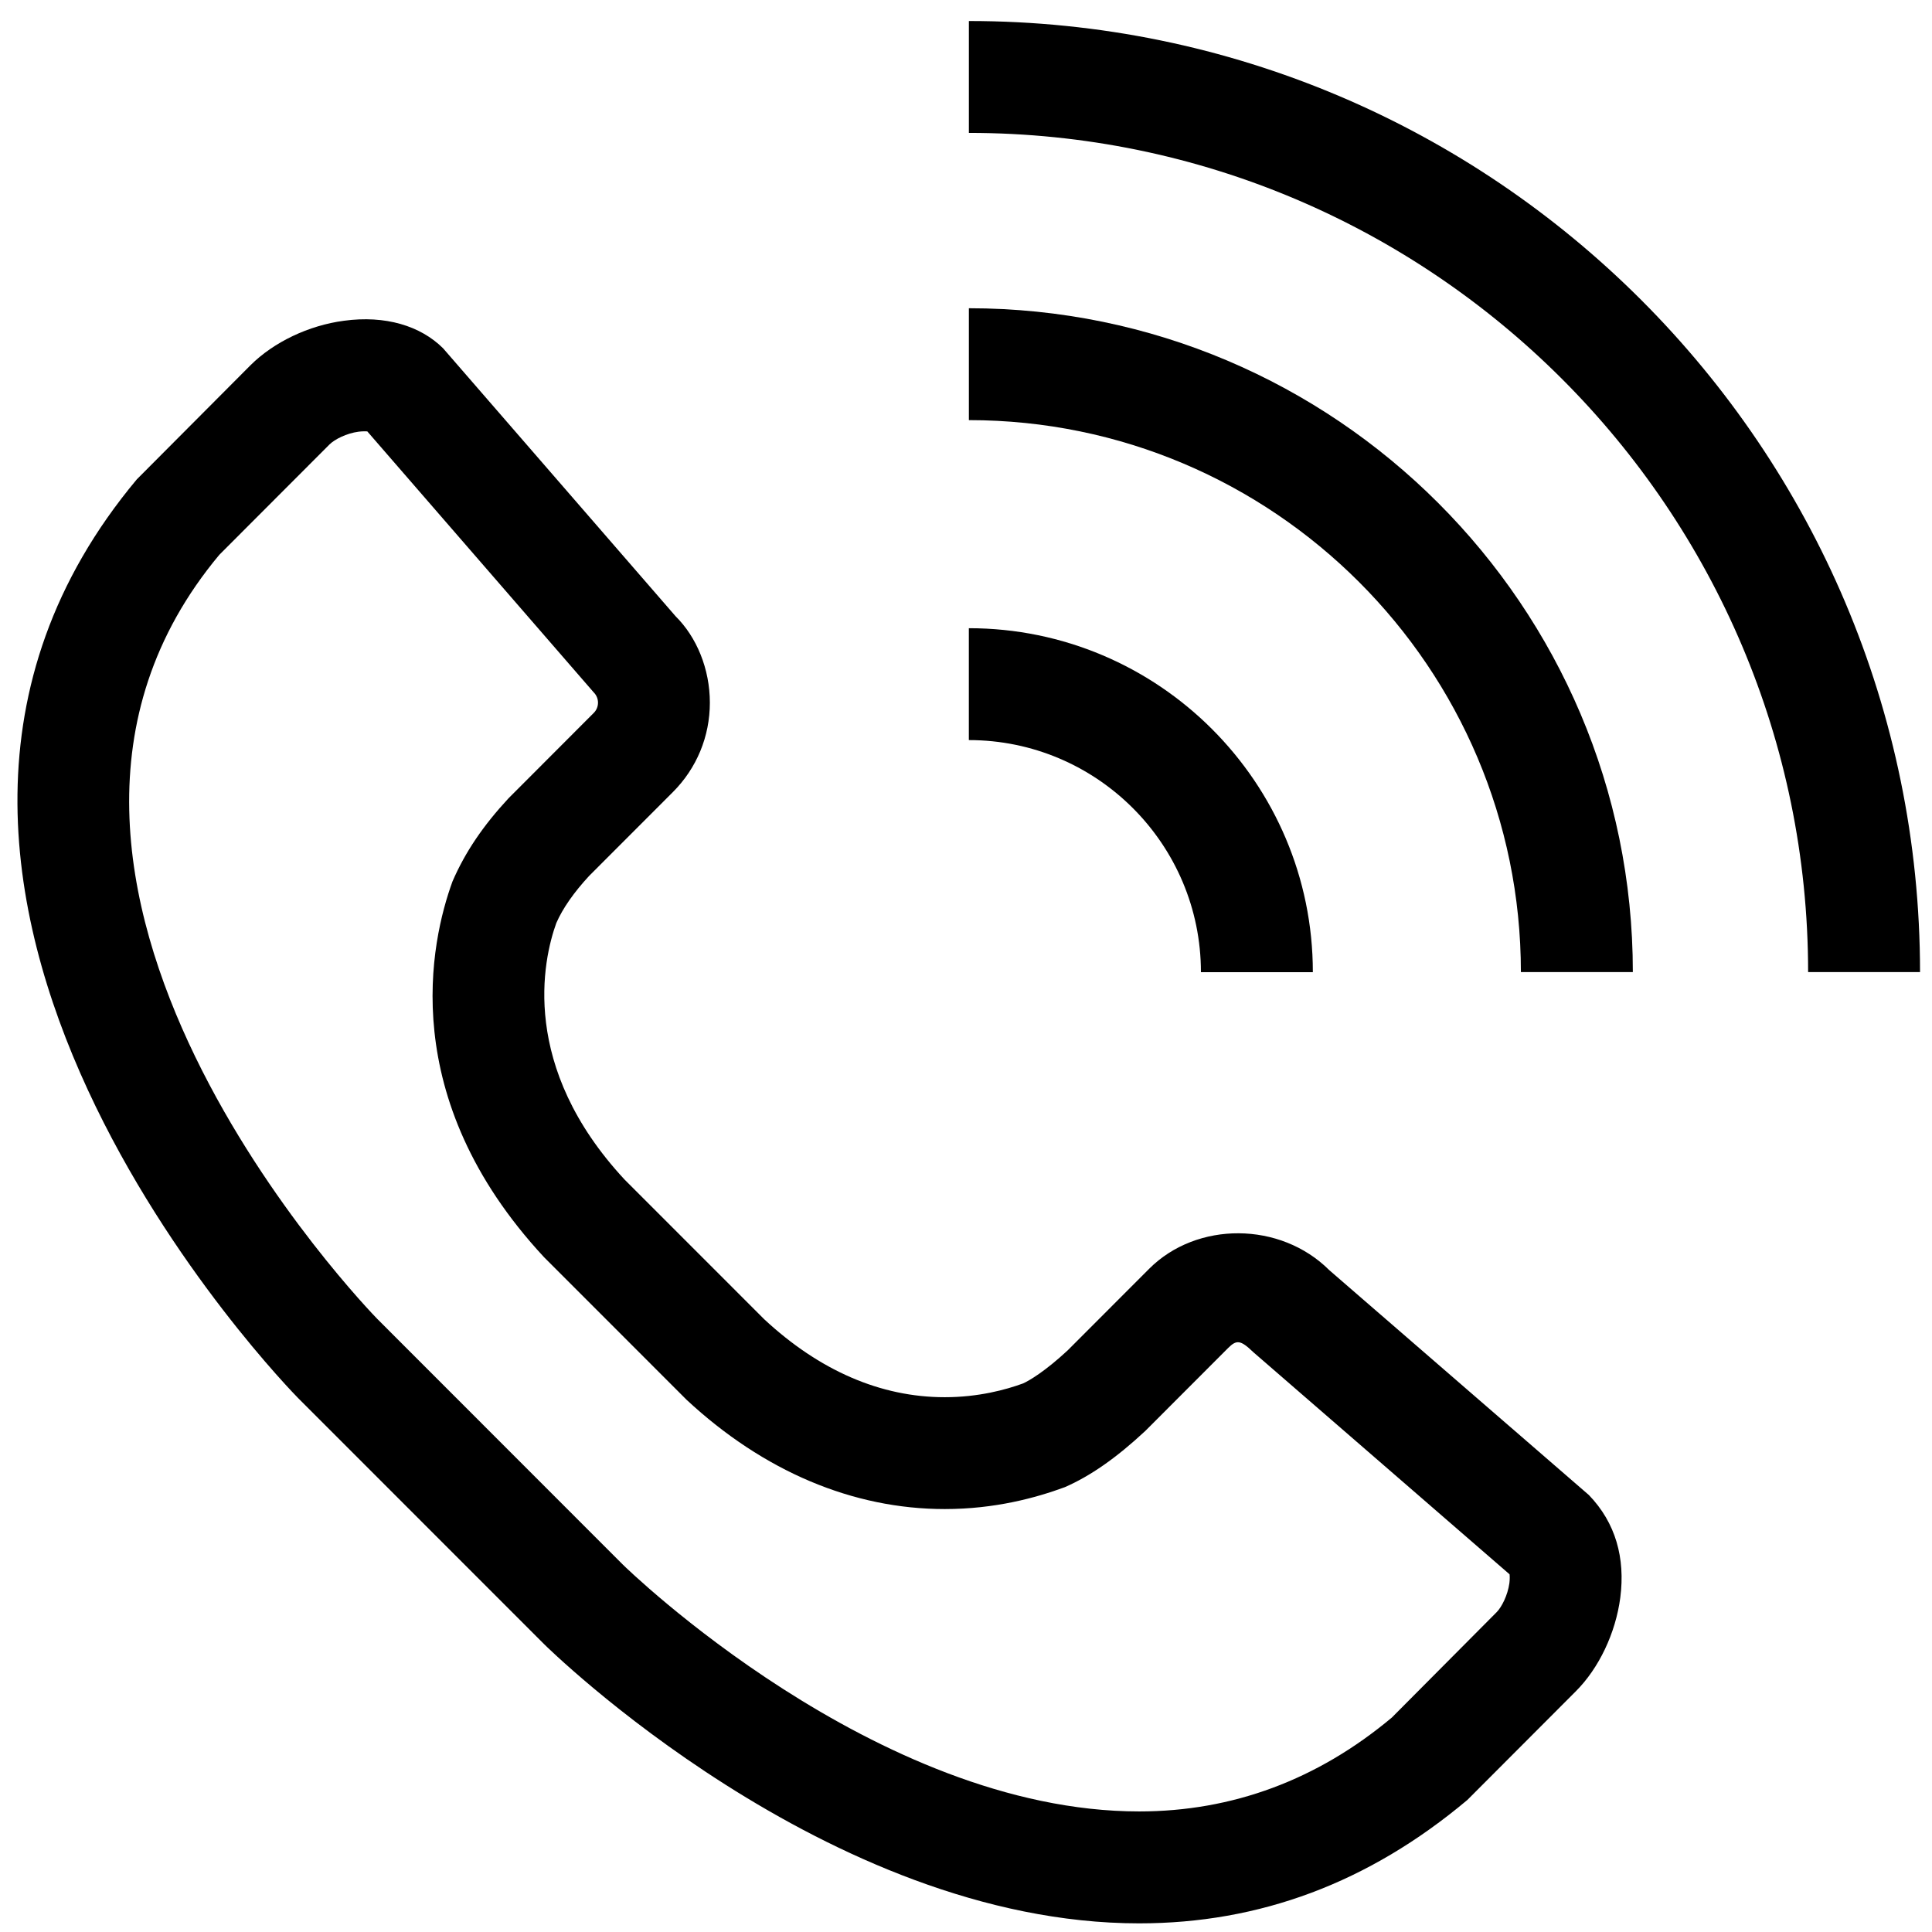
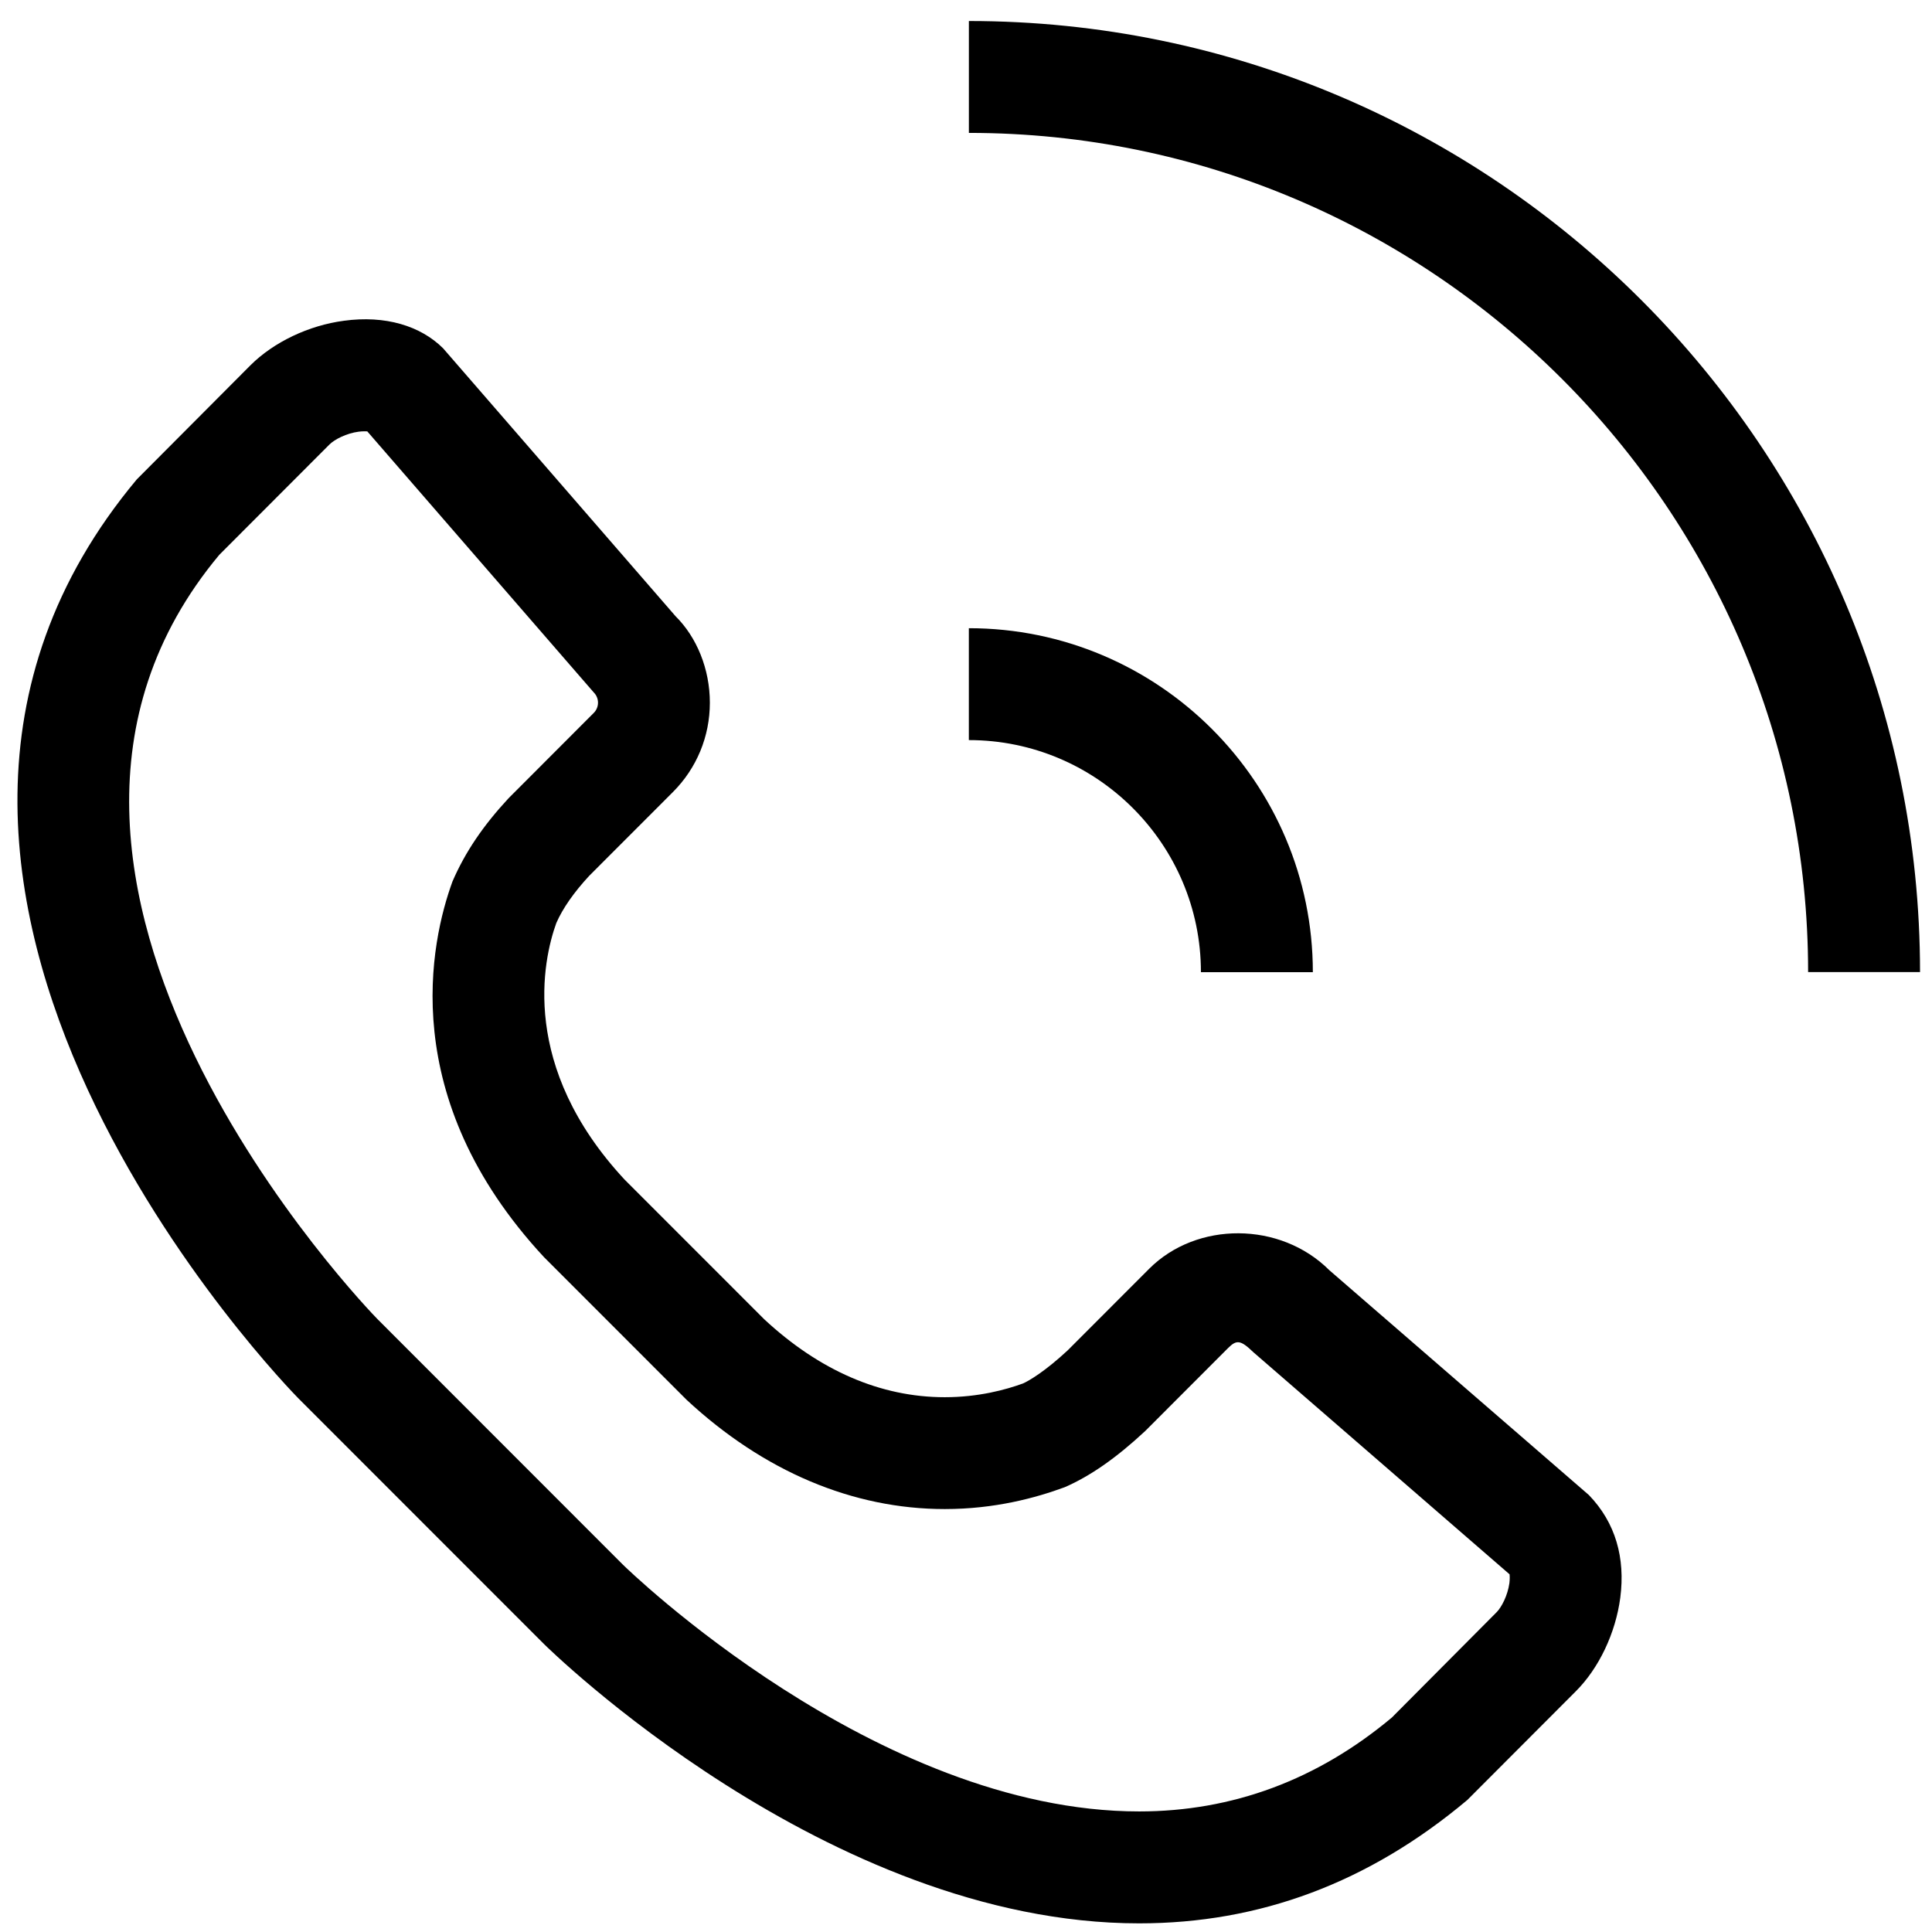
<svg xmlns="http://www.w3.org/2000/svg" version="1.1" id="레이어_1" x="0px" y="0px" width="57px" height="57px" viewBox="0 0 57 57" enable-background="new 0 0 57 57" xml:space="preserve">
  <g>
    <g>
      <path d="M56.647,28.68h-3.302c0-13.652-11.107-24.759-24.76-24.759V0.62C44.06,0.62,56.647,13.208,56.647,28.68z" />
    </g>
    <g>
-       <path d="M48.174,28.68h-3.303c0-8.979-7.306-16.285-16.286-16.285V9.094C39.386,9.094,48.174,17.881,48.174,28.68z" />
-     </g>
+       </g>
    <g>
      <path d="M38.733,28.682h-3.302c0-3.775-3.07-6.847-6.847-6.847v-3.301C34.182,18.534,38.733,23.087,38.733,28.682z" />
    </g>
    <g>
      <path d="M33.609,56.745c-9.213,0-17.486-8.167-17.568-8.249l-7.249-7.252C8.645,41.093-6.021,26.171,4.036,14.143l3.354-3.367    c0.688-0.685,1.719-1.176,2.759-1.313c1.218-0.166,2.256,0.149,2.923,0.812l6.859,7.905c0.624,0.618,1.012,1.556,1.012,2.552    s-0.388,1.934-1.092,2.638l-2.471,2.473c-0.446,0.483-0.776,0.952-0.967,1.389c-0.399,1.101-1.079,4.239,2.013,7.568l4.122,4.123    c1.627,1.512,3.433,2.299,5.325,2.299c0.997,0,1.808-0.222,2.312-0.407c0.18-0.081,0.646-0.354,1.313-0.973l2.405-2.408    c1.404-1.407,3.872-1.402,5.317,0.041l7.657,6.633c0.791,0.82,1.077,1.858,0.927,3.026c-0.138,1.048-0.629,2.081-1.313,2.765    l-3.2,3.206C40.377,55.553,37.156,56.745,33.609,56.745z M10.753,12.725c-0.055,0-0.113,0.004-0.172,0.011    c-0.36,0.047-0.711,0.229-0.859,0.376L6.47,16.369c-7.982,9.557,4.534,22.415,4.661,22.543l7.245,7.249    c0.07,0.07,7.454,7.282,15.233,7.282c2.752,0,5.259-0.931,7.455-2.77l3.091-3.108c0.146-0.146,0.327-0.496,0.377-0.858    c0.014-0.115,0.011-0.204,0.005-0.26l-7.563-6.556c-0.377-0.365-0.494-0.363-0.737-0.124l-2.448,2.451    c-0.86,0.801-1.623,1.33-2.373,1.658c-0.851,0.314-2.062,0.646-3.542,0.646c-2.714,0-5.348-1.114-7.617-3.223l-4.208-4.21    c-4.374-4.71-3.343-9.319-2.699-11.084c0.379-0.875,0.907-1.647,1.651-2.451l2.515-2.519c0.169-0.167,0.169-0.44,0.001-0.607    l-6.681-7.701C10.813,12.726,10.786,12.725,10.753,12.725z" />
    </g>
  </g>
</svg>